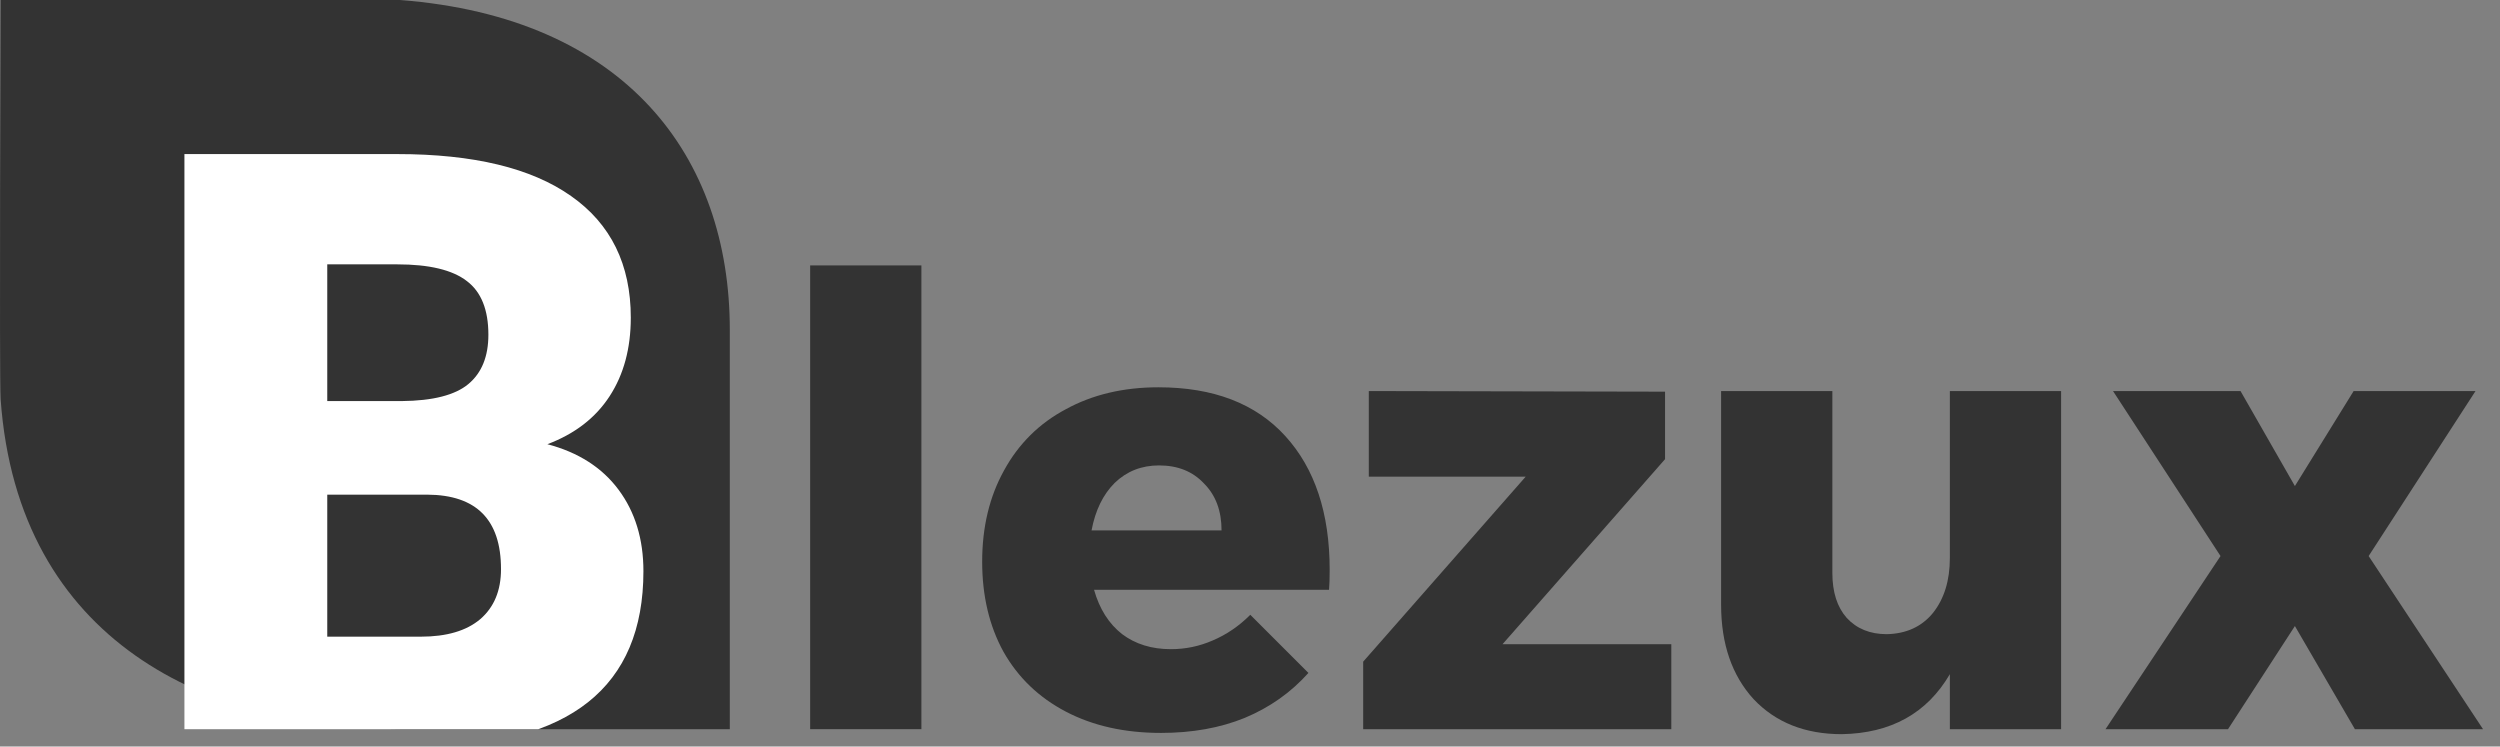
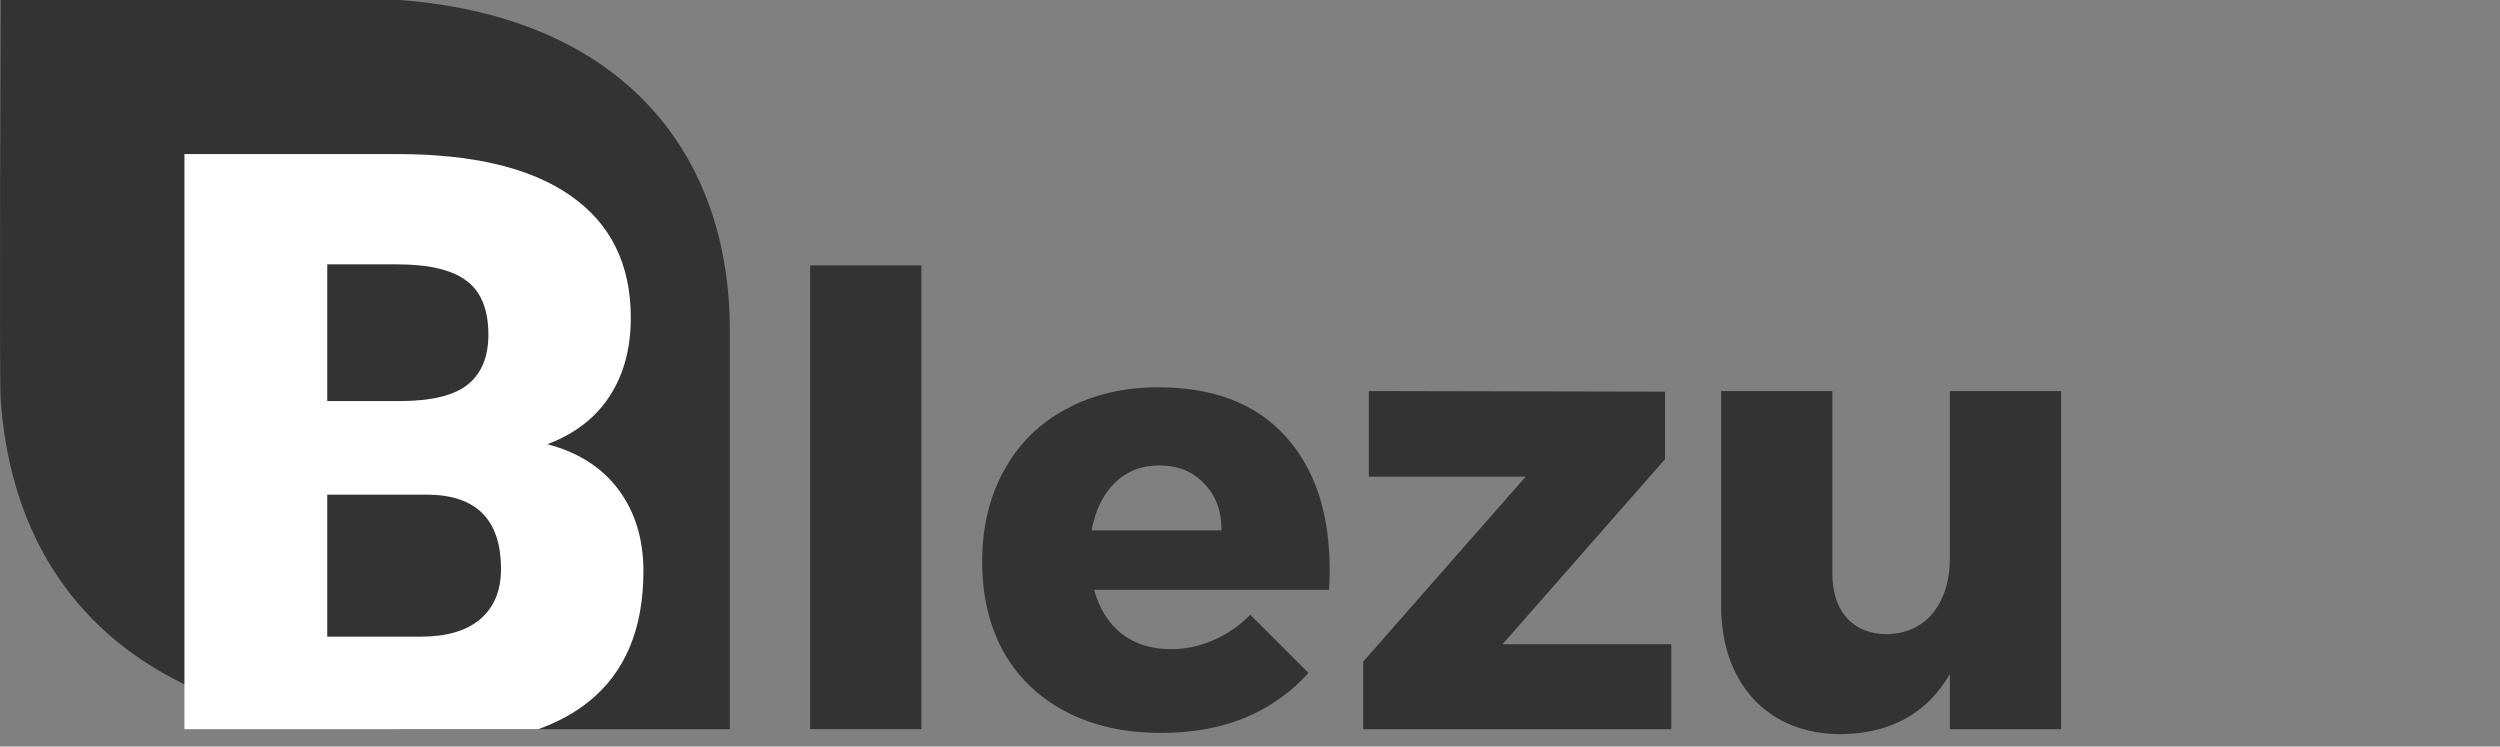
<svg xmlns="http://www.w3.org/2000/svg" width="144" height="43" viewBox="0 0 144 43" fill="none">
  <rect x="0" y="0" width="144" height="43" fill="#808080" stroke="none" />
  <path d="M46.665 15.288H53.073V42H46.665V15.288Z" fill="#333333" />
  <path d="M66.725 22.308C69.893 22.308 72.329 23.244 74.033 25.116C75.737 26.988 76.589 29.556 76.589 32.82C76.589 33.324 76.577 33.708 76.553 33.972H63.017C63.329 35.076 63.869 35.928 64.637 36.528C65.405 37.104 66.341 37.392 67.445 37.392C68.285 37.392 69.089 37.224 69.857 36.888C70.649 36.552 71.369 36.06 72.017 35.412L75.365 38.76C74.357 39.888 73.133 40.752 71.693 41.352C70.277 41.928 68.669 42.216 66.869 42.216C64.781 42.216 62.957 41.808 61.397 40.992C59.837 40.176 58.637 39.024 57.797 37.536C56.981 36.048 56.573 34.32 56.573 32.352C56.573 30.36 56.993 28.608 57.833 27.096C58.673 25.56 59.861 24.384 61.397 23.568C62.933 22.728 64.709 22.308 66.725 22.308ZM70.361 30.552C70.361 29.424 70.025 28.524 69.353 27.852C68.705 27.156 67.841 26.808 66.761 26.808C65.753 26.808 64.901 27.144 64.205 27.816C63.533 28.488 63.089 29.4 62.873 30.552H70.361Z" fill="#333333" />
  <path d="M78.843 22.524L95.907 22.56V26.448L86.547 37.104H96.267V42H78.519V38.112L87.879 27.456H78.843V22.524Z" fill="#333333" />
  <path d="M118.72 22.524V42H112.312V38.832C110.992 41.088 108.916 42.24 106.084 42.288C103.972 42.288 102.28 41.616 101.008 40.272C99.76 38.904 99.136 37.092 99.136 34.836V22.524H105.544V33C105.544 34.104 105.82 34.968 106.372 35.592C106.948 36.216 107.716 36.528 108.676 36.528C109.804 36.504 110.692 36.096 111.34 35.304C111.988 34.488 112.312 33.432 112.312 32.136V22.524H118.72Z" fill="#333333" />
-   <path d="M121.71 22.524H129.054L132.186 27.996L135.57 22.524H142.59L136.434 32.028L143.022 42H135.642L132.186 36.06L128.334 42H121.278L127.902 32.028L121.71 22.524Z" fill="#333333" />
  <path d="M23.037 0H0.037C0.037 0 -0.047 21.825 0.037 23C1.037 37 12.037 42 23.037 42H42.037V19C42.037 9 36.037 1 23.037 0Z" fill="#333333" />
  <g clip-path="url(#clip0)">
    <path d="M10.623 43V8.875H22.881C27.272 8.875 30.608 9.68 32.889 11.289C35.186 12.898 36.334 15.234 36.334 18.297C36.334 20.062 35.928 21.57 35.115 22.82C34.303 24.07 33.108 24.992 31.529 25.586C33.311 26.055 34.678 26.93 35.631 28.211C36.584 29.492 37.061 31.055 37.061 32.898C37.061 36.242 35.998 38.758 33.873 40.445C31.764 42.117 28.631 42.969 24.475 43H10.623ZM18.85 28.492V36.672H24.241C25.725 36.672 26.866 36.336 27.662 35.664C28.459 34.977 28.858 34.016 28.858 32.781C28.858 29.938 27.444 28.508 24.616 28.492H18.85ZM18.85 23.102H23.139C24.936 23.086 26.217 22.758 26.983 22.117C27.748 21.477 28.131 20.531 28.131 19.281C28.131 17.844 27.717 16.812 26.889 16.188C26.061 15.547 24.725 15.227 22.881 15.227H18.85V23.102Z" fill="white" />
  </g>
  <defs>
    <clipPath id="clip0">
      <rect x="0.037" width="42" height="42" fill="white" />
    </clipPath>
  </defs>
</svg>